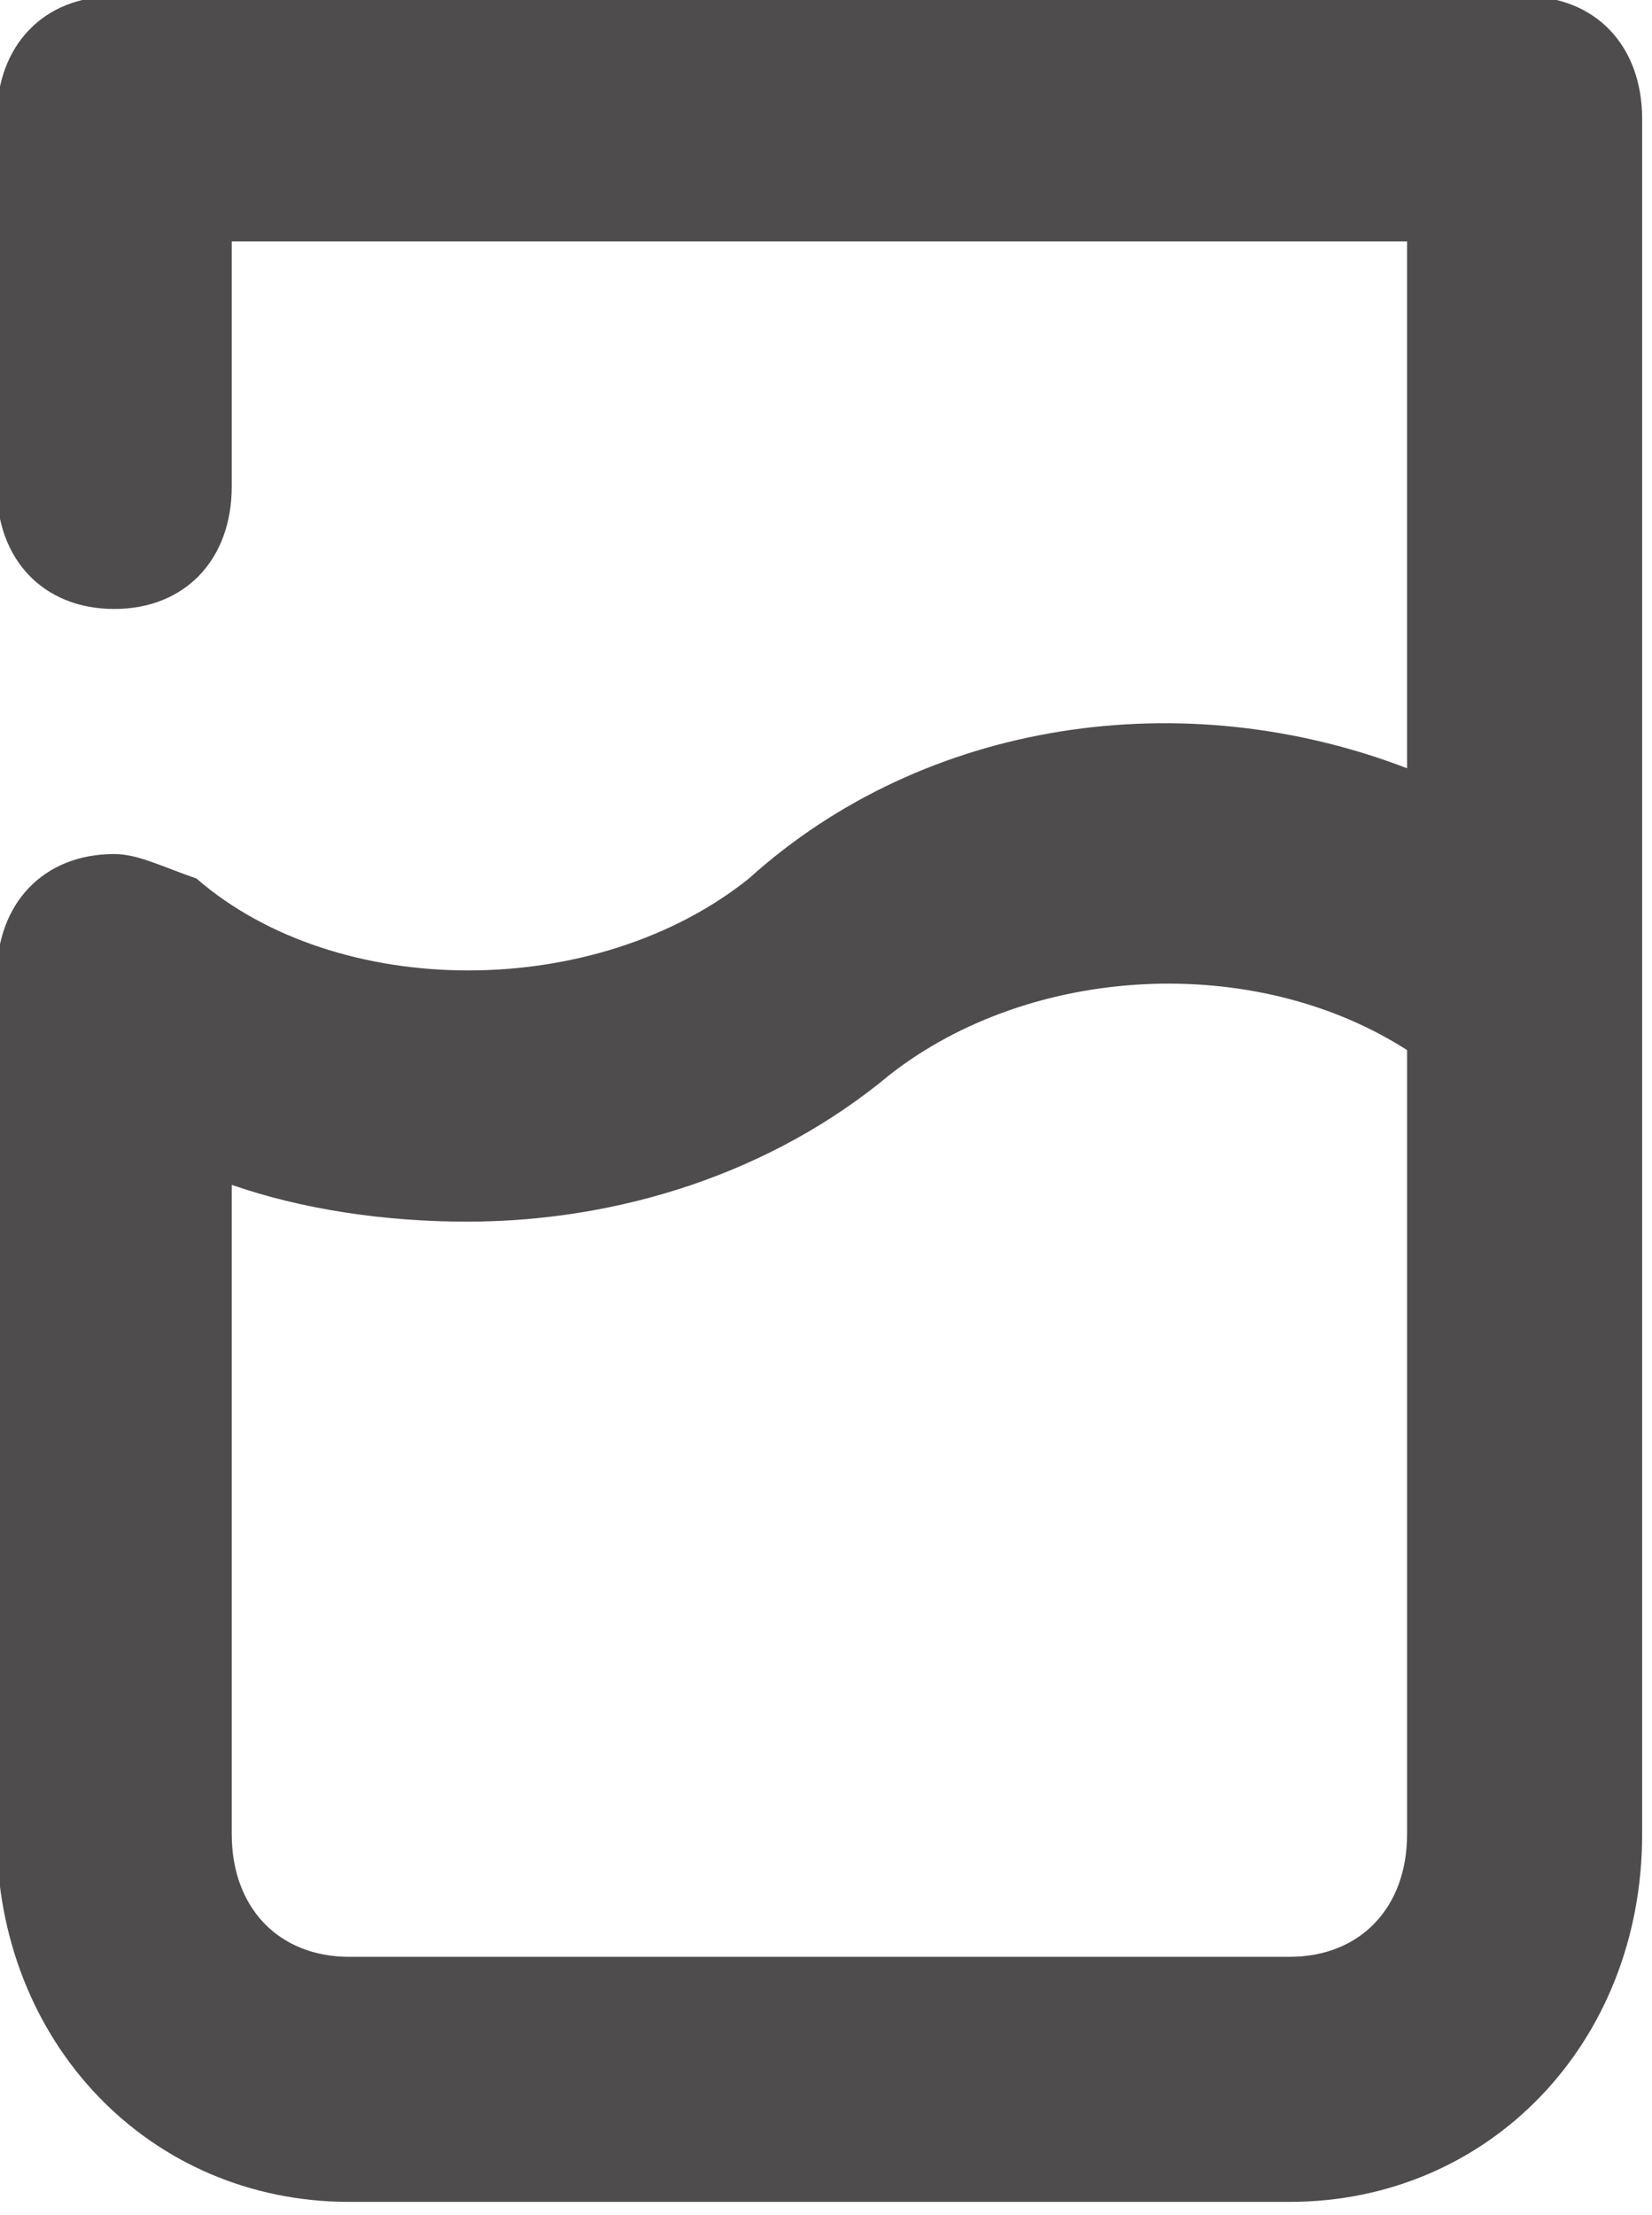
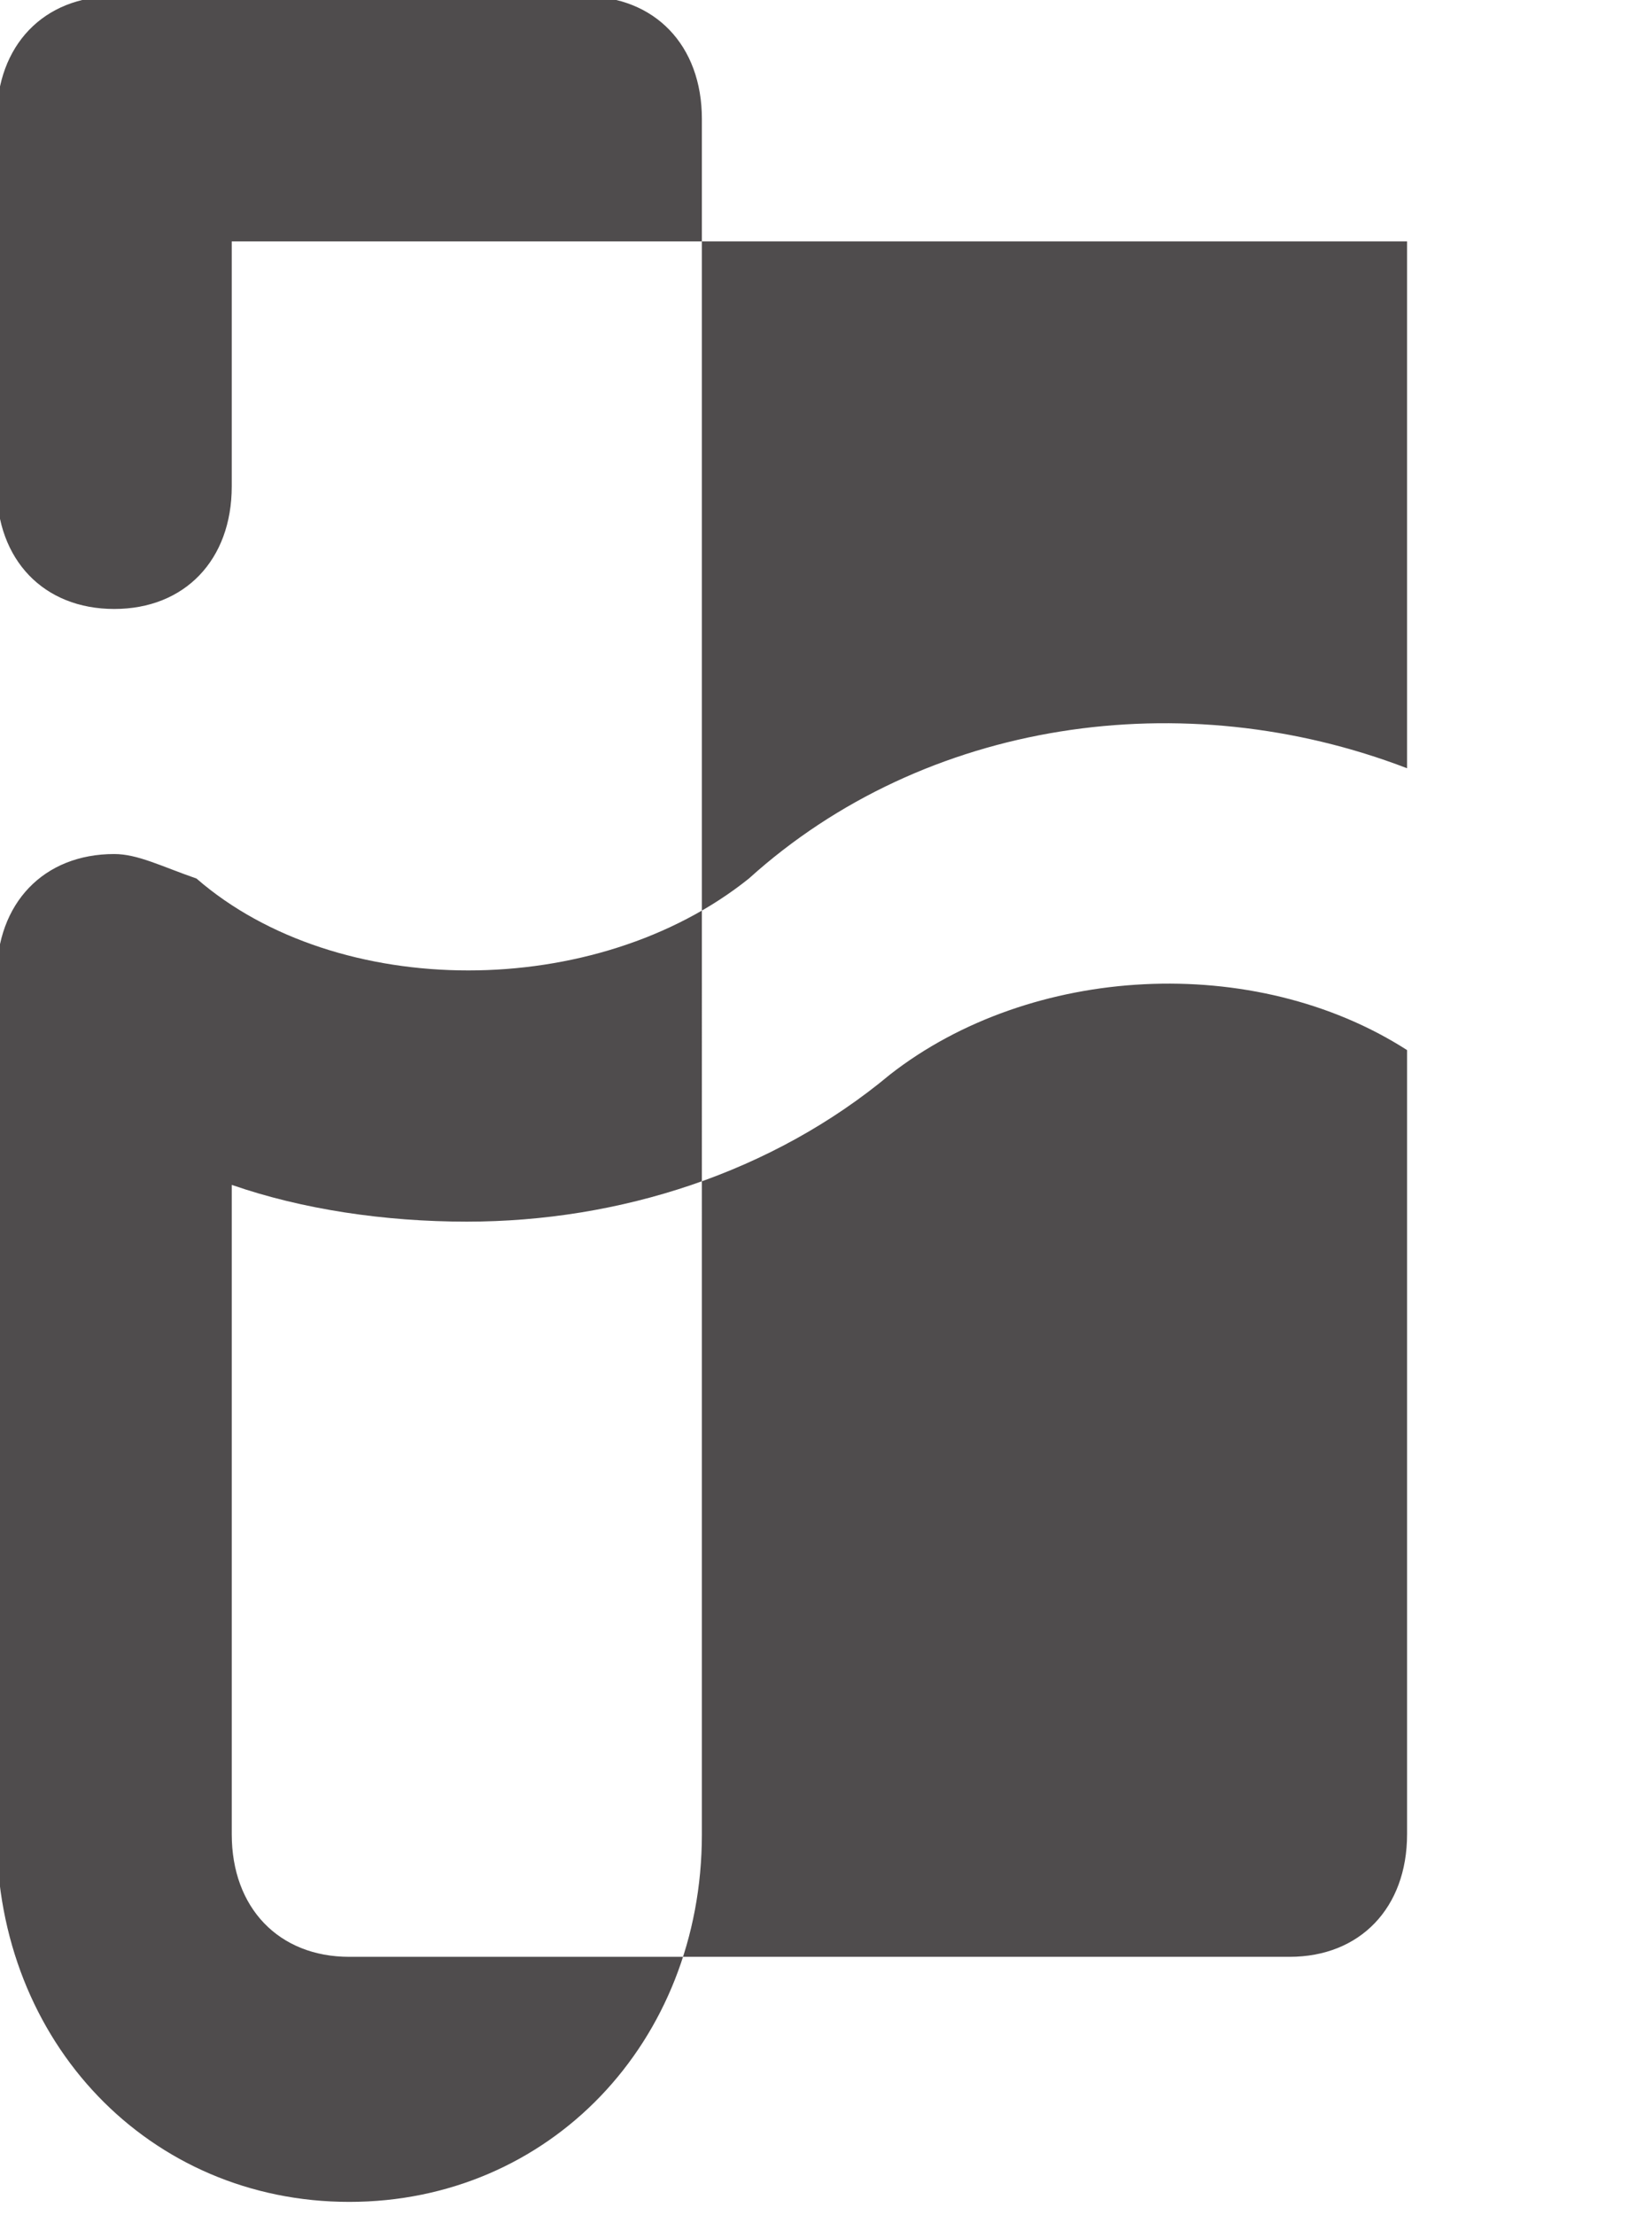
<svg xmlns="http://www.w3.org/2000/svg" xmlns:ns1="http://www.inkscape.org/namespaces/inkscape" xmlns:ns2="http://sodipodi.sourceforge.net/DTD/sodipodi-0.dtd" width="26.458mm" height="35.46mm" viewBox="0 0 26.458 35.46" version="1.1" id="svg11419" ns1:version="0.92.2 (5c3e80d, 2017-08-06)" ns2:docname="whisky.svg">
  <defs id="defs11413" />
  <ns2:namedview id="base" pagecolor="#ffffff" bordercolor="#666666" borderopacity="1.0" ns1:pageopacity="0.0" ns1:pageshadow="2" ns1:zoom="1.4" ns1:cx="86.786696" ns1:cy="61.741026" ns1:document-units="mm" ns1:current-layer="layer1" showgrid="false" fit-margin-top="0" fit-margin-left="0" fit-margin-right="0" fit-margin-bottom="0" ns1:window-width="3000" ns1:window-height="1875" ns1:window-x="-13" ns1:window-y="-13" ns1:window-maximized="1" />
  <g ns1:label="Layer 1" ns1:groupmode="layer" id="layer1" transform="translate(-78.241,-88.014)">
    <g id="g4957" transform="matrix(0.099,0,0,0.099,65.686,76.212)" style="display:inline;fill:#4f4c4d;fill-opacity:1">
      <g id="g4915" style="fill:#4f4c4d;fill-opacity:1" transform="matrix(1.634,0,0,1.703,-368.078,-396.617)">
        <g id="g4917" style="fill:#4f4c4d;fill-opacity:1">
-           <path id="path4919" d="M 453.818,302.545 H 314.182 c -6.982,0 -11.636,4.655 -11.636,11.636 v 34.909 c 0,6.982 4.655,11.636 11.636,11.636 6.981,0 11.636,-4.655 11.636,-11.636 v -23.273 h 116.364 v 50.036 c -22.109,-8.145 -47.709,-4.655 -65.164,10.473 -15.127,11.636 -40.727,11.636 -54.691,0 -3.491,-1.164 -5.818,-2.327 -8.145,-2.327 -6.982,0 -11.636,4.655 -11.636,11.636 v 81.455 c 0,19.782 15.127,34.909 34.909,34.909 h 93.091 c 19.782,0 34.909,-15.127 34.909,-34.909 V 314.182 c 0,-6.982 -4.655,-11.637 -11.637,-11.637 z m -11.636,174.546 c 0,6.982 -4.655,11.636 -11.636,11.636 h -93.091 c -6.982,0 -11.636,-4.655 -11.636,-11.636 v -61.673 c 6.982,2.327 15.127,3.491 23.273,3.491 15.127,0 30.255,-4.655 41.891,-13.964 13.964,-10.473 36.073,-11.636 51.2,-2.327 v 74.473 z" ns1:connector-curvature="0" style="fill:#4f4c4d;fill-opacity:1" />
+           <path id="path4919" d="M 453.818,302.545 H 314.182 c -6.982,0 -11.636,4.655 -11.636,11.636 v 34.909 c 0,6.982 4.655,11.636 11.636,11.636 6.981,0 11.636,-4.655 11.636,-11.636 v -23.273 h 116.364 v 50.036 c -22.109,-8.145 -47.709,-4.655 -65.164,10.473 -15.127,11.636 -40.727,11.636 -54.691,0 -3.491,-1.164 -5.818,-2.327 -8.145,-2.327 -6.982,0 -11.636,4.655 -11.636,11.636 v 81.455 c 0,19.782 15.127,34.909 34.909,34.909 c 19.782,0 34.909,-15.127 34.909,-34.909 V 314.182 c 0,-6.982 -4.655,-11.637 -11.637,-11.637 z m -11.636,174.546 c 0,6.982 -4.655,11.636 -11.636,11.636 h -93.091 c -6.982,0 -11.636,-4.655 -11.636,-11.636 v -61.673 c 6.982,2.327 15.127,3.491 23.273,3.491 15.127,0 30.255,-4.655 41.891,-13.964 13.964,-10.473 36.073,-11.636 51.2,-2.327 v 74.473 z" ns1:connector-curvature="0" style="fill:#4f4c4d;fill-opacity:1" />
        </g>
      </g>
      <g id="g4921" style="fill:#4f4c4d;fill-opacity:1" />
      <g id="g4923" style="fill:#4f4c4d;fill-opacity:1" />
      <g id="g4925" style="fill:#4f4c4d;fill-opacity:1" />
      <g id="g4927" style="fill:#4f4c4d;fill-opacity:1" />
      <g id="g4929" style="fill:#4f4c4d;fill-opacity:1" />
      <g id="g4931" style="fill:#4f4c4d;fill-opacity:1" />
      <g id="g4933" style="fill:#4f4c4d;fill-opacity:1" />
      <g id="g4935" style="fill:#4f4c4d;fill-opacity:1" />
      <g id="g4937" style="fill:#4f4c4d;fill-opacity:1" />
      <g id="g4939" style="fill:#4f4c4d;fill-opacity:1" />
      <g id="g4941" style="fill:#4f4c4d;fill-opacity:1" />
      <g id="g4943" style="fill:#4f4c4d;fill-opacity:1" />
      <g id="g4945" style="fill:#4f4c4d;fill-opacity:1" />
      <g id="g4947" style="fill:#4f4c4d;fill-opacity:1" />
      <g id="g4949" style="fill:#4f4c4d;fill-opacity:1" />
    </g>
  </g>
</svg>